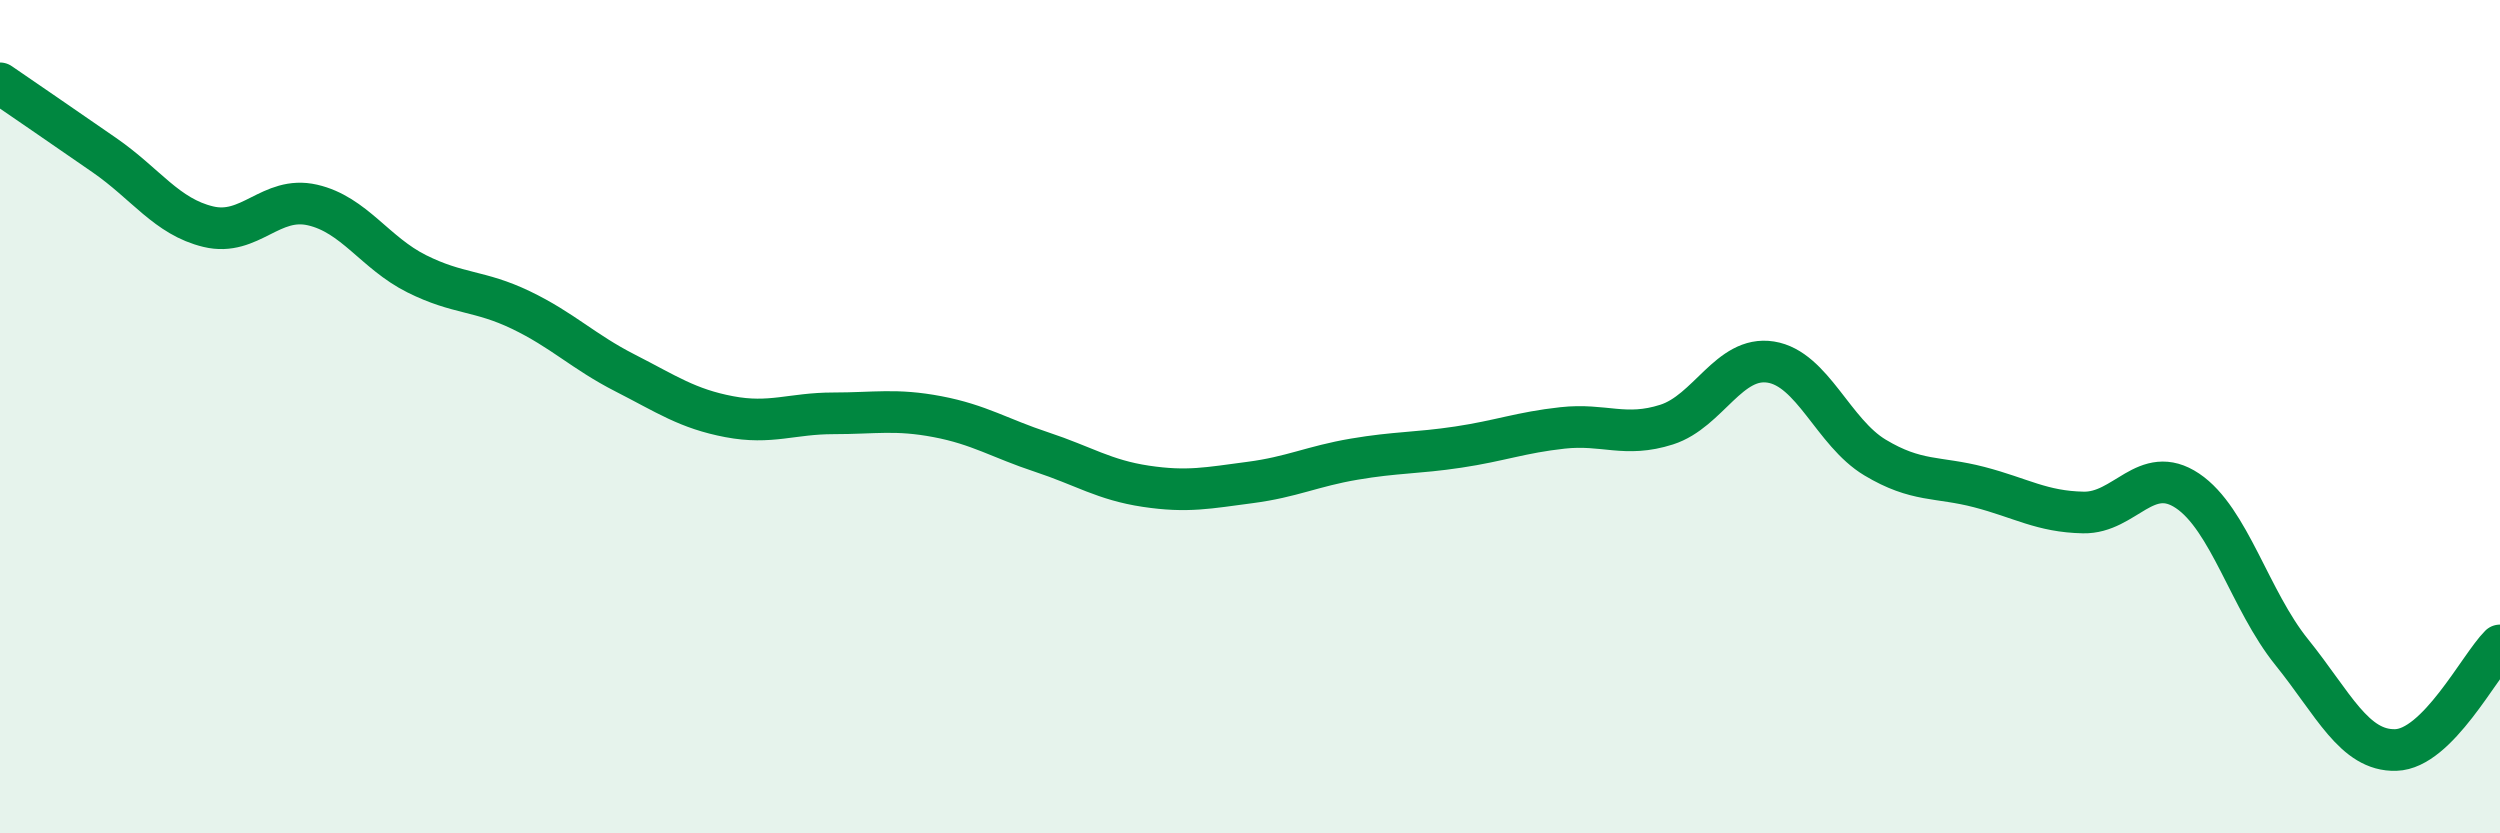
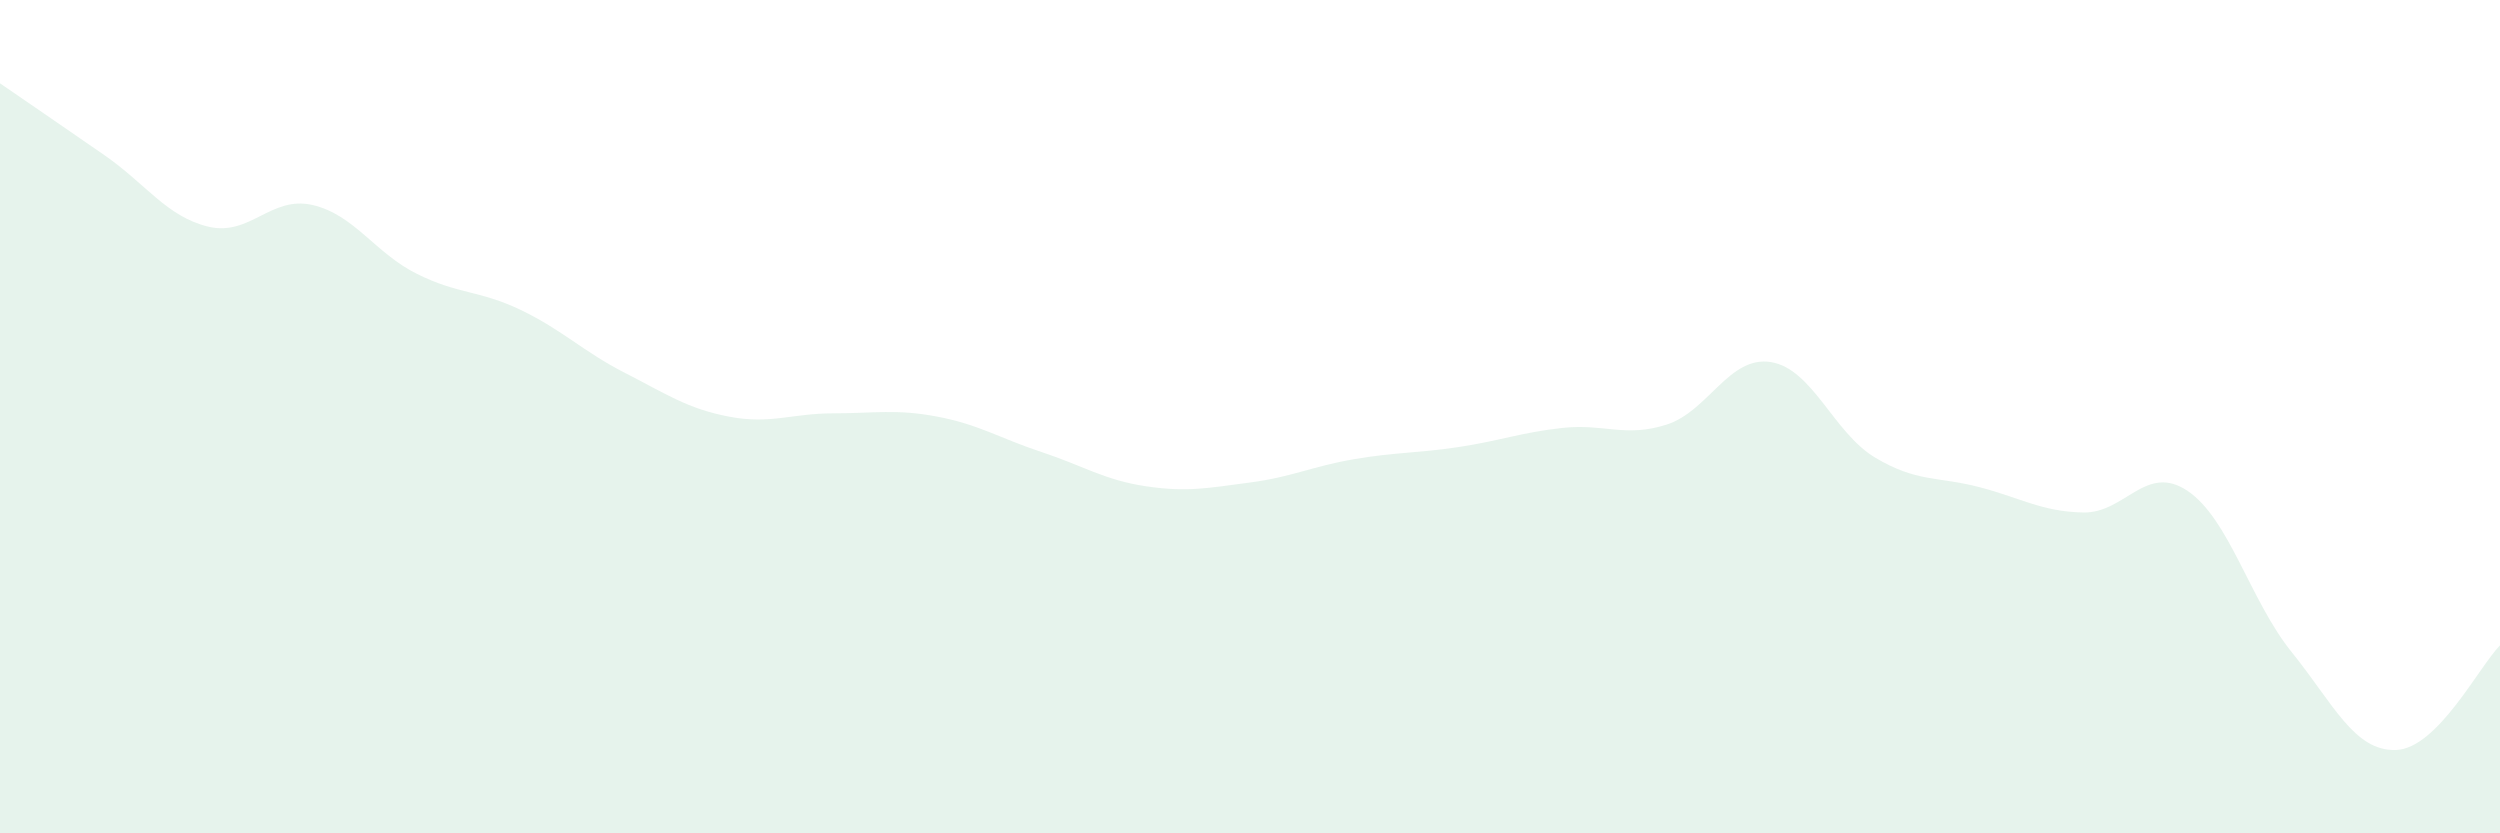
<svg xmlns="http://www.w3.org/2000/svg" width="60" height="20" viewBox="0 0 60 20">
  <path d="M 0,2 C 0.5,2.34 1.5,3.03 2.5,3.72 C 3.5,4.41 4,5.2 5,5.44 C 6,5.68 6.5,4.69 7.5,4.92 C 8.5,5.15 9,6.07 10,6.57 C 11,7.07 11.5,6.96 12.5,7.44 C 13.5,7.92 14,8.44 15,8.95 C 16,9.46 16.5,9.81 17.5,10 C 18.5,10.19 19,9.92 20,9.92 C 21,9.92 21.5,9.81 22.5,10 C 23.5,10.19 24,10.52 25,10.85 C 26,11.18 26.5,11.52 27.5,11.67 C 28.5,11.82 29,11.71 30,11.58 C 31,11.45 31.5,11.19 32.5,11.02 C 33.5,10.85 34,10.88 35,10.73 C 36,10.58 36.5,10.38 37.5,10.27 C 38.5,10.16 39,10.51 40,10.19 C 41,9.87 41.5,8.53 42.5,8.69 C 43.5,8.85 44,10.38 45,10.98 C 46,11.58 46.5,11.43 47.5,11.69 C 48.5,11.95 49,12.28 50,12.3 C 51,12.32 51.5,11.11 52.5,11.78 C 53.5,12.45 54,14.41 55,15.65 C 56,16.89 56.5,18.03 57.5,18 C 58.5,17.97 59.5,15.99 60,15.49L60 20L0 20Z" fill="#008740" opacity="0.1" stroke-linecap="round" stroke-linejoin="round" />
-   <path d="M 0,2 C 0.5,2.34 1.5,3.03 2.5,3.72 C 3.5,4.41 4,5.2 5,5.44 C 6,5.68 6.5,4.69 7.5,4.92 C 8.5,5.15 9,6.07 10,6.57 C 11,7.07 11.5,6.96 12.5,7.44 C 13.5,7.92 14,8.44 15,8.95 C 16,9.46 16.5,9.81 17.5,10 C 18.5,10.19 19,9.92 20,9.92 C 21,9.92 21.5,9.81 22.5,10 C 23.5,10.19 24,10.52 25,10.85 C 26,11.18 26.5,11.52 27.5,11.67 C 28.5,11.82 29,11.71 30,11.58 C 31,11.45 31.5,11.19 32.5,11.02 C 33.5,10.85 34,10.88 35,10.73 C 36,10.58 36.5,10.38 37.5,10.27 C 38.5,10.16 39,10.51 40,10.19 C 41,9.87 41.5,8.53 42.5,8.69 C 43.5,8.85 44,10.38 45,10.98 C 46,11.58 46.5,11.43 47.5,11.69 C 48.5,11.95 49,12.28 50,12.3 C 51,12.32 51.5,11.11 52.5,11.78 C 53.5,12.45 54,14.41 55,15.65 C 56,16.89 56.5,18.03 57.5,18 C 58.5,17.97 59.5,15.99 60,15.49" stroke="#008740" stroke-width="1" fill="none" stroke-linecap="round" stroke-linejoin="round" />
</svg>